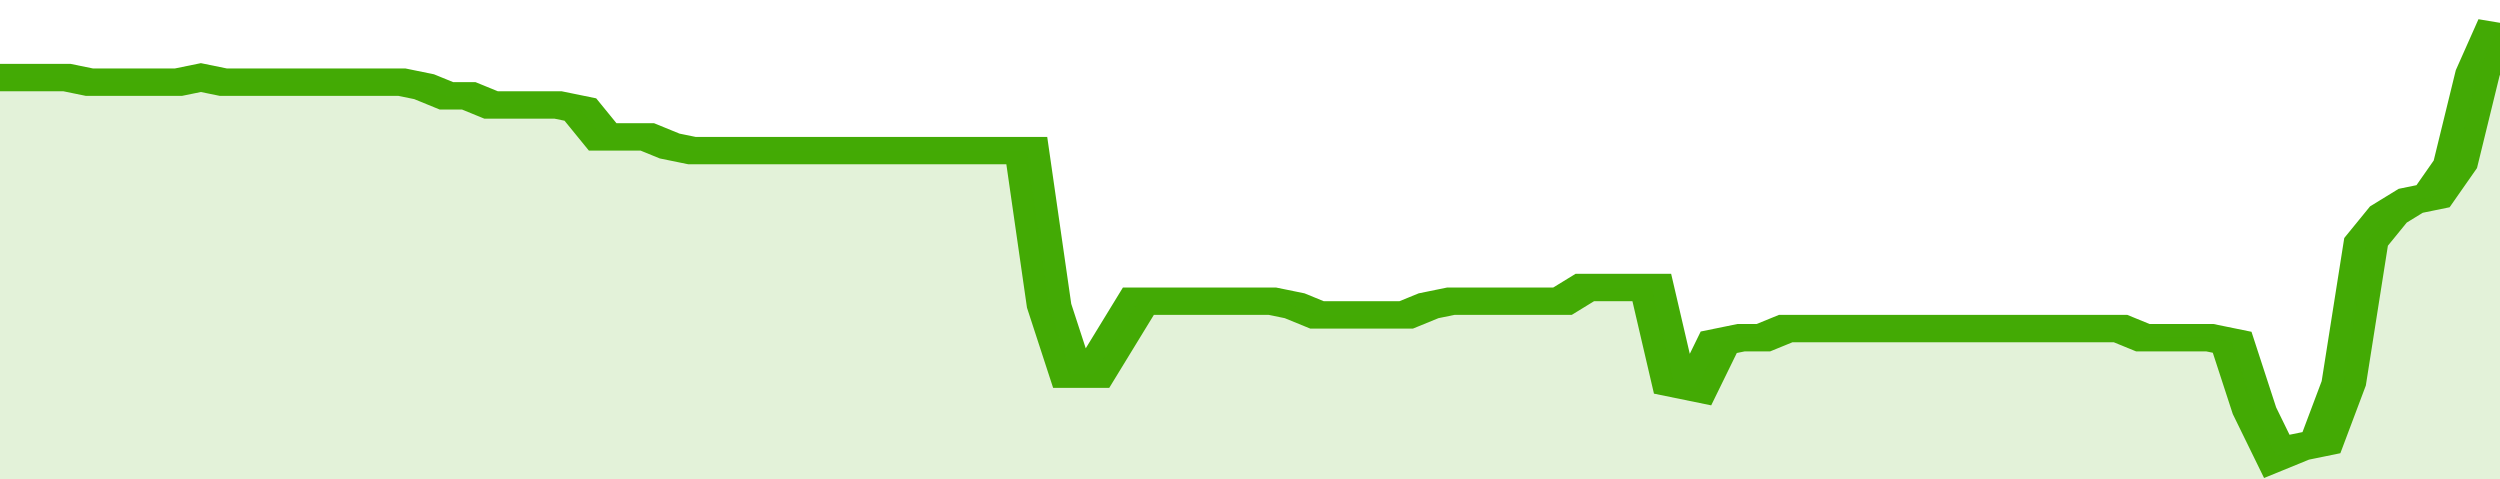
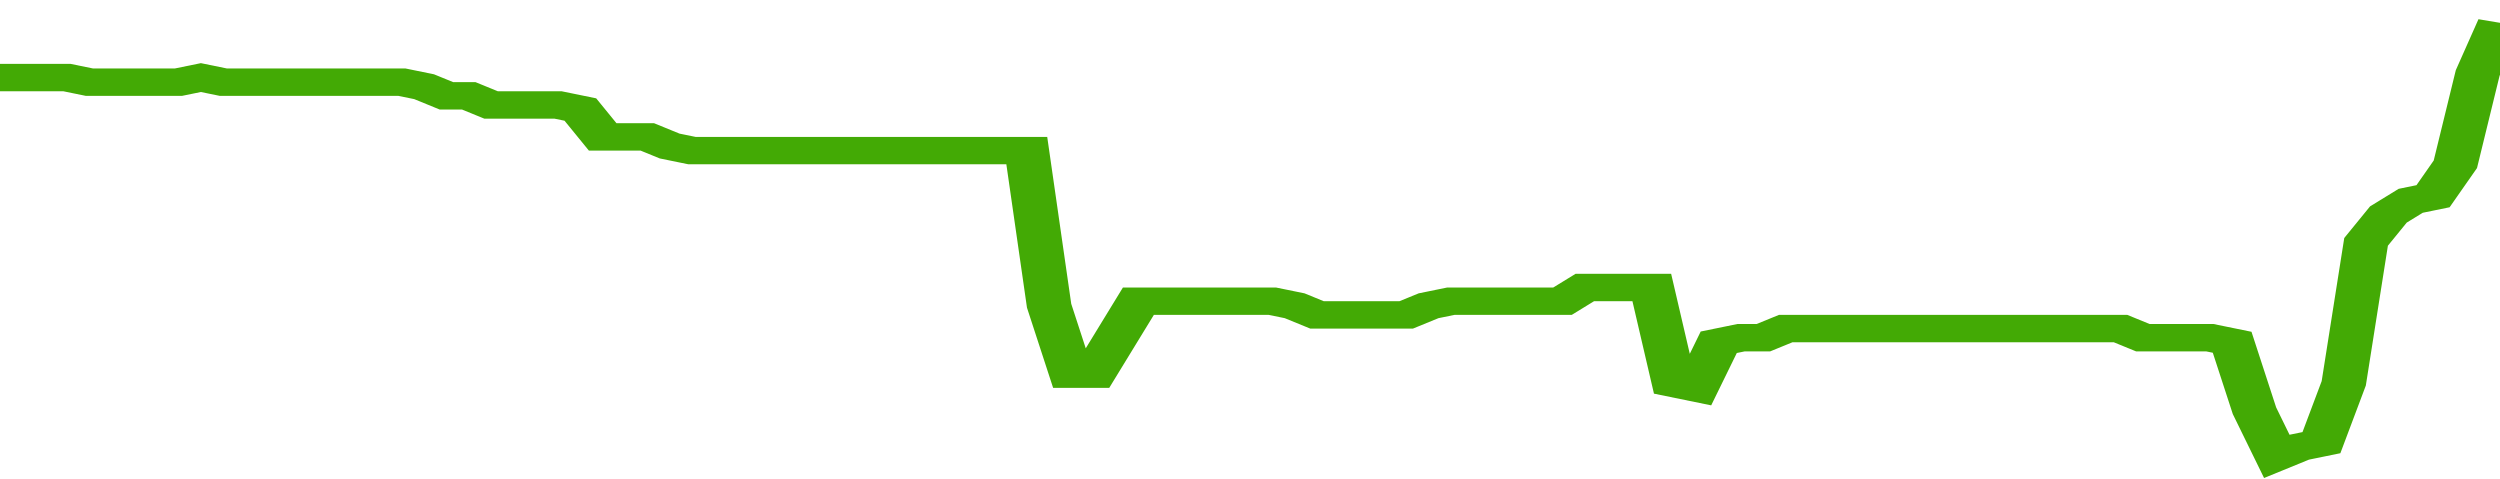
<svg xmlns="http://www.w3.org/2000/svg" viewBox="0 0 336 105" width="120" height="23" preserveAspectRatio="none">
  <polyline fill="none" stroke="#43AA05" stroke-width="6" points="0, 17 3, 17 6, 17 9, 17 12, 18 15, 18 18, 18 21, 18 24, 18 27, 17 30, 18 33, 18 36, 18 39, 18 42, 18 45, 18 48, 18 51, 18 54, 18 57, 19 60, 21 63, 21 66, 23 69, 23 72, 23 75, 23 78, 24 81, 30 84, 30 87, 30 90, 32 93, 33 96, 33 99, 33 102, 33 105, 33 108, 33 111, 33 114, 33 117, 33 120, 33 123, 33 126, 33 129, 33 132, 33 135, 33 138, 33 141, 67 144, 82 147, 82 150, 74 153, 66 156, 66 159, 66 162, 66 165, 66 168, 66 171, 66 174, 67 177, 69 180, 69 183, 69 186, 69 189, 69 192, 67 195, 66 198, 66 201, 66 204, 66 207, 66 210, 66 213, 63 216, 63 219, 63 222, 63 225, 84 228, 85 231, 75 234, 74 237, 74 240, 72 243, 72 246, 72 249, 72 252, 72 255, 72 258, 72 261, 72 264, 72 267, 72 270, 72 273, 72 276, 72 279, 72 282, 72 285, 72 288, 74 291, 74 294, 74 297, 74 300, 75 303, 90 306, 100 309, 98 312, 97 315, 84 318, 53 321, 47 324, 44 327, 43 330, 36 333, 16 336, 5 336, 5 "> </polyline>
-   <polygon fill="#43AA05" opacity="0.15" points="0, 105 0, 17 3, 17 6, 17 9, 17 12, 18 15, 18 18, 18 21, 18 24, 18 27, 17 30, 18 33, 18 36, 18 39, 18 42, 18 45, 18 48, 18 51, 18 54, 18 57, 19 60, 21 63, 21 66, 23 69, 23 72, 23 75, 23 78, 24 81, 30 84, 30 87, 30 90, 32 93, 33 96, 33 99, 33 102, 33 105, 33 108, 33 111, 33 114, 33 117, 33 120, 33 123, 33 126, 33 129, 33 132, 33 135, 33 138, 33 141, 67 144, 82 147, 82 150, 74 153, 66 156, 66 159, 66 162, 66 165, 66 168, 66 171, 66 174, 67 177, 69 180, 69 183, 69 186, 69 189, 69 192, 67 195, 66 198, 66 201, 66 204, 66 207, 66 210, 66 213, 63 216, 63 219, 63 222, 63 225, 84 228, 85 231, 75 234, 74 237, 74 240, 72 243, 72 246, 72 249, 72 252, 72 255, 72 258, 72 261, 72 264, 72 267, 72 270, 72 273, 72 276, 72 279, 72 282, 72 285, 72 288, 74 291, 74 294, 74 297, 74 300, 75 303, 90 306, 100 309, 98 312, 97 315, 84 318, 53 321, 47 324, 44 327, 43 330, 36 333, 16 336, 5 336, 105 " />
</svg>